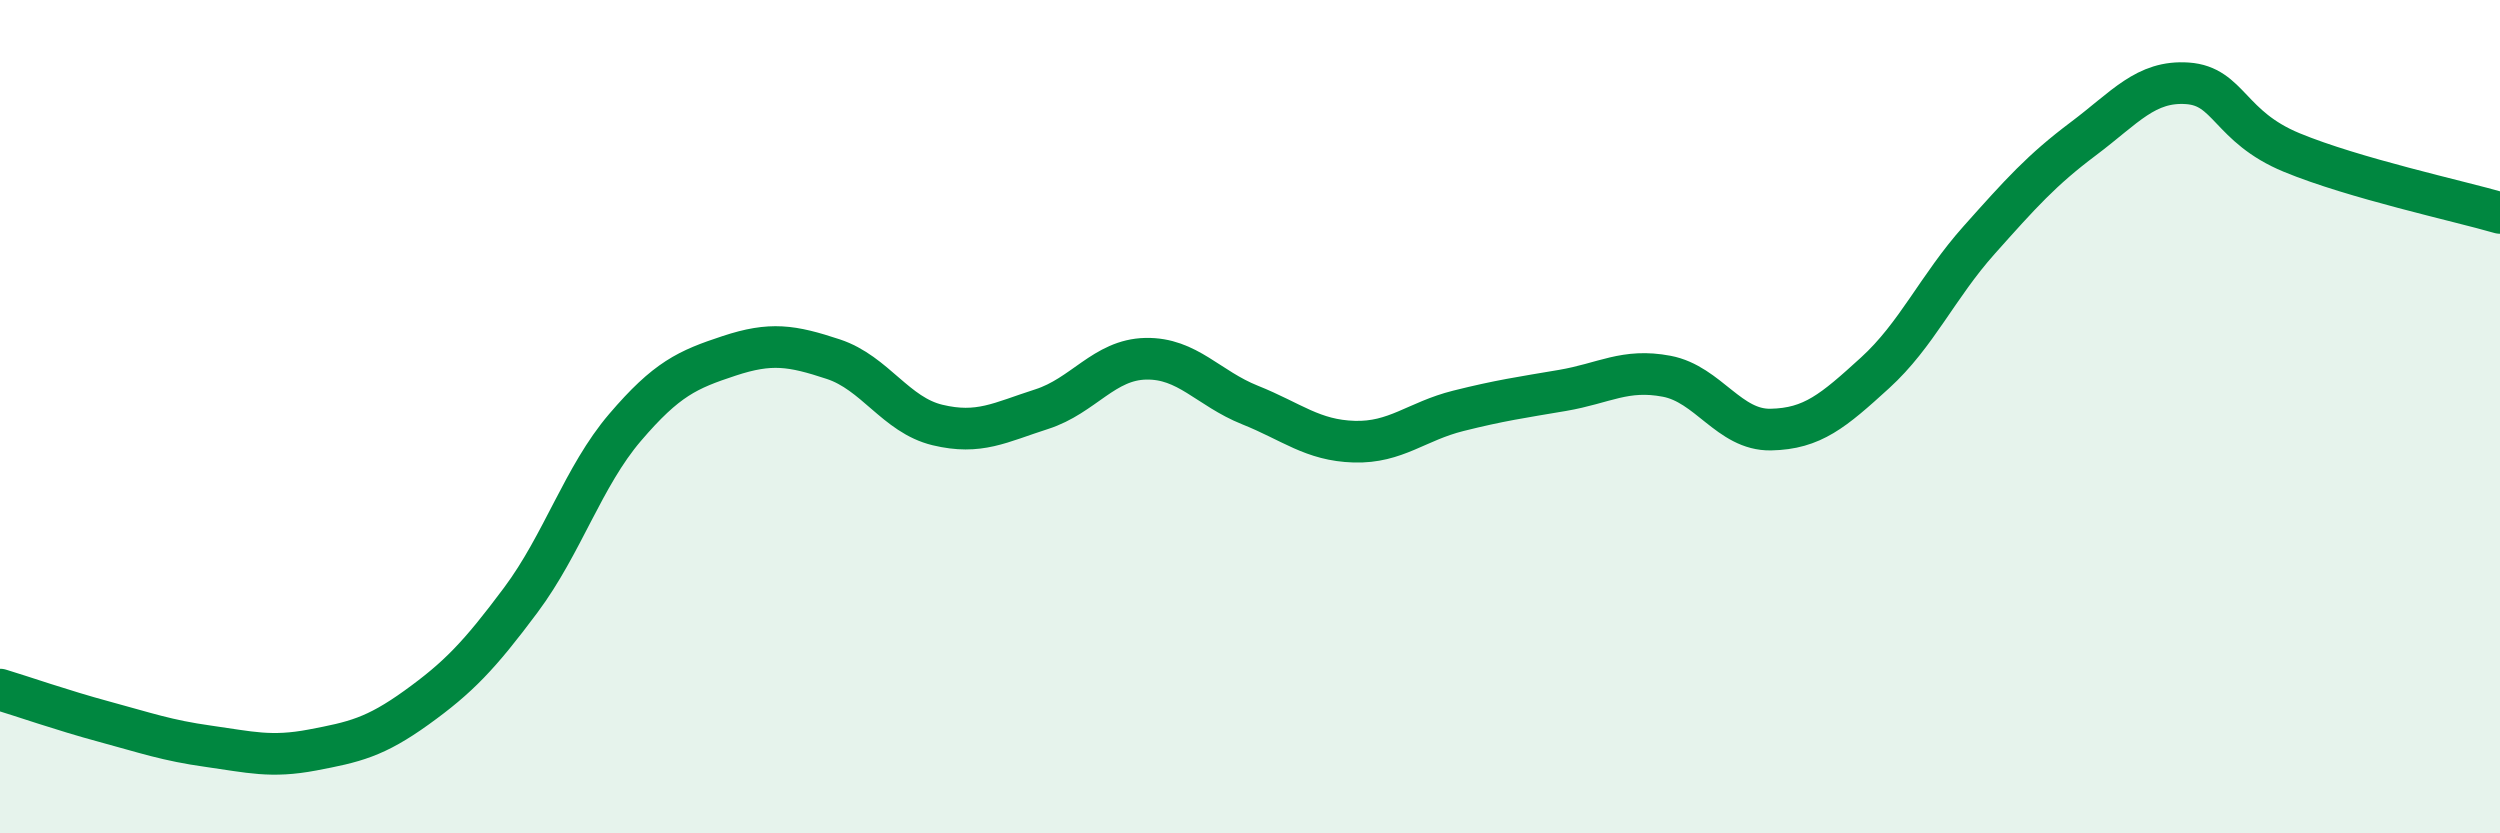
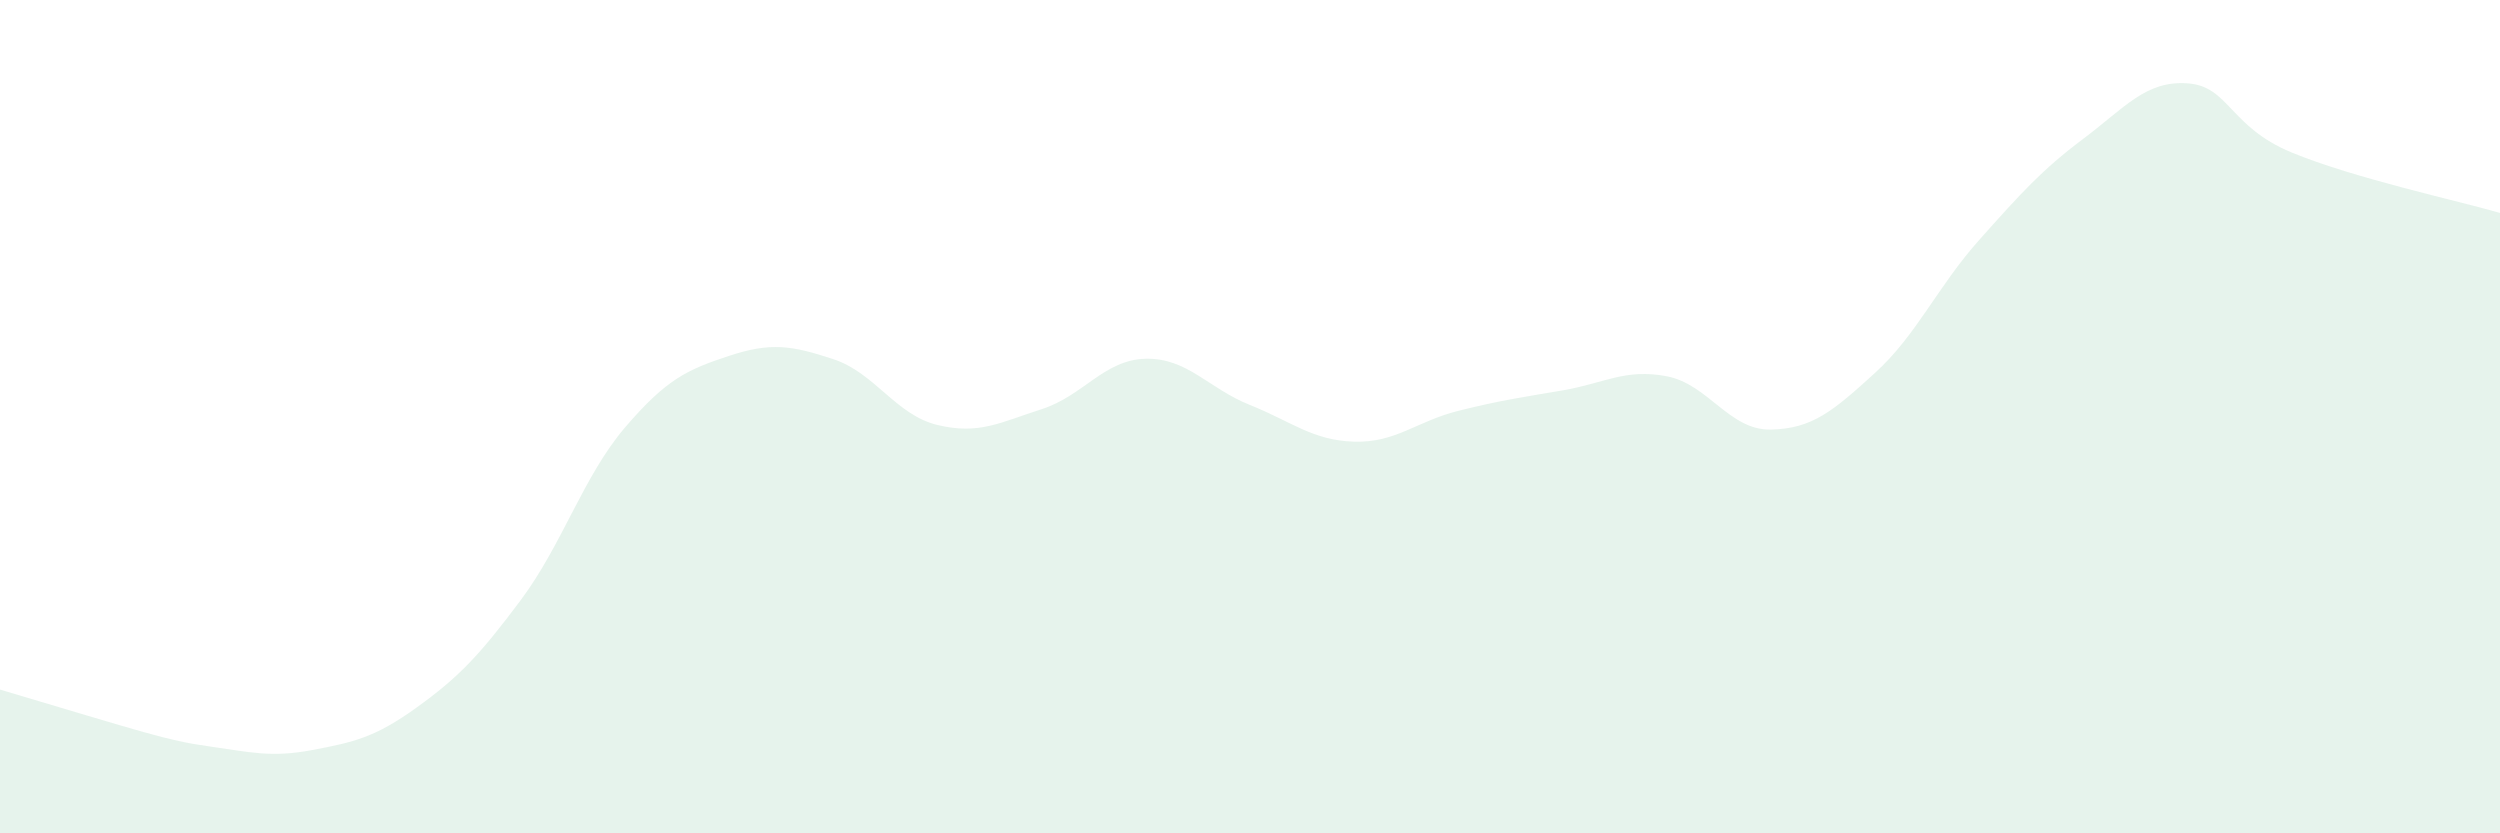
<svg xmlns="http://www.w3.org/2000/svg" width="60" height="20" viewBox="0 0 60 20">
-   <path d="M 0,16.55 C 0.5,16.7 1.5,17.05 2.5,17.32 C 3.5,17.59 4,17.77 5,17.91 C 6,18.05 6.5,18.19 7.5,18 C 8.5,17.81 9,17.7 10,16.98 C 11,16.26 11.5,15.74 12.5,14.4 C 13.5,13.06 14,11.43 15,10.26 C 16,9.09 16.5,8.87 17.5,8.54 C 18.5,8.21 19,8.29 20,8.62 C 21,8.95 21.5,9.96 22.5,10.2 C 23.5,10.44 24,10.14 25,9.82 C 26,9.5 26.5,8.63 27.5,8.61 C 28.5,8.59 29,9.32 30,9.72 C 31,10.12 31.5,10.57 32.5,10.6 C 33.5,10.63 34,10.11 35,9.86 C 36,9.61 36.5,9.54 37.5,9.37 C 38.5,9.2 39,8.84 40,9.03 C 41,9.22 41.5,10.33 42.5,10.31 C 43.5,10.29 44,9.86 45,8.95 C 46,8.04 46.5,6.88 47.5,5.76 C 48.5,4.64 49,4.08 50,3.33 C 51,2.58 51.5,1.93 52.5,2 C 53.5,2.07 53.5,3.04 55,3.66 C 56.5,4.28 59,4.82 60,5.11L60 20L0 20Z" fill="#008740" opacity="0.1" stroke-linecap="round" stroke-linejoin="round" />
-   <path d="M 0,16.55 C 0.5,16.7 1.5,17.05 2.5,17.32 C 3.5,17.59 4,17.77 5,17.91 C 6,18.05 6.5,18.19 7.5,18 C 8.5,17.81 9,17.7 10,16.98 C 11,16.26 11.5,15.74 12.5,14.4 C 13.5,13.06 14,11.43 15,10.26 C 16,9.09 16.5,8.87 17.5,8.54 C 18.5,8.21 19,8.29 20,8.62 C 21,8.95 21.5,9.96 22.5,10.2 C 23.5,10.44 24,10.14 25,9.82 C 26,9.5 26.5,8.63 27.5,8.61 C 28.5,8.59 29,9.32 30,9.72 C 31,10.12 31.5,10.57 32.5,10.6 C 33.5,10.63 34,10.11 35,9.86 C 36,9.61 36.5,9.54 37.5,9.37 C 38.5,9.2 39,8.84 40,9.03 C 41,9.22 41.5,10.33 42.5,10.31 C 43.5,10.29 44,9.86 45,8.95 C 46,8.04 46.5,6.88 47.5,5.76 C 48.5,4.64 49,4.08 50,3.33 C 51,2.58 51.5,1.93 52.5,2 C 53.5,2.07 53.5,3.04 55,3.66 C 56.5,4.28 59,4.82 60,5.11" stroke="#008740" stroke-width="1" fill="none" stroke-linecap="round" stroke-linejoin="round" />
+   <path d="M 0,16.55 C 3.5,17.59 4,17.77 5,17.91 C 6,18.05 6.5,18.19 7.5,18 C 8.5,17.81 9,17.7 10,16.98 C 11,16.26 11.5,15.74 12.5,14.4 C 13.5,13.06 14,11.43 15,10.26 C 16,9.09 16.5,8.87 17.5,8.54 C 18.5,8.21 19,8.29 20,8.62 C 21,8.95 21.5,9.96 22.5,10.2 C 23.5,10.44 24,10.14 25,9.82 C 26,9.5 26.5,8.63 27.5,8.61 C 28.5,8.59 29,9.32 30,9.72 C 31,10.12 31.5,10.57 32.5,10.6 C 33.5,10.63 34,10.11 35,9.86 C 36,9.61 36.5,9.54 37.5,9.37 C 38.5,9.2 39,8.84 40,9.03 C 41,9.22 41.5,10.33 42.5,10.31 C 43.5,10.29 44,9.86 45,8.95 C 46,8.04 46.5,6.88 47.5,5.76 C 48.5,4.64 49,4.08 50,3.33 C 51,2.58 51.5,1.93 52.5,2 C 53.5,2.07 53.5,3.04 55,3.66 C 56.5,4.28 59,4.82 60,5.11L60 20L0 20Z" fill="#008740" opacity="0.1" stroke-linecap="round" stroke-linejoin="round" />
</svg>